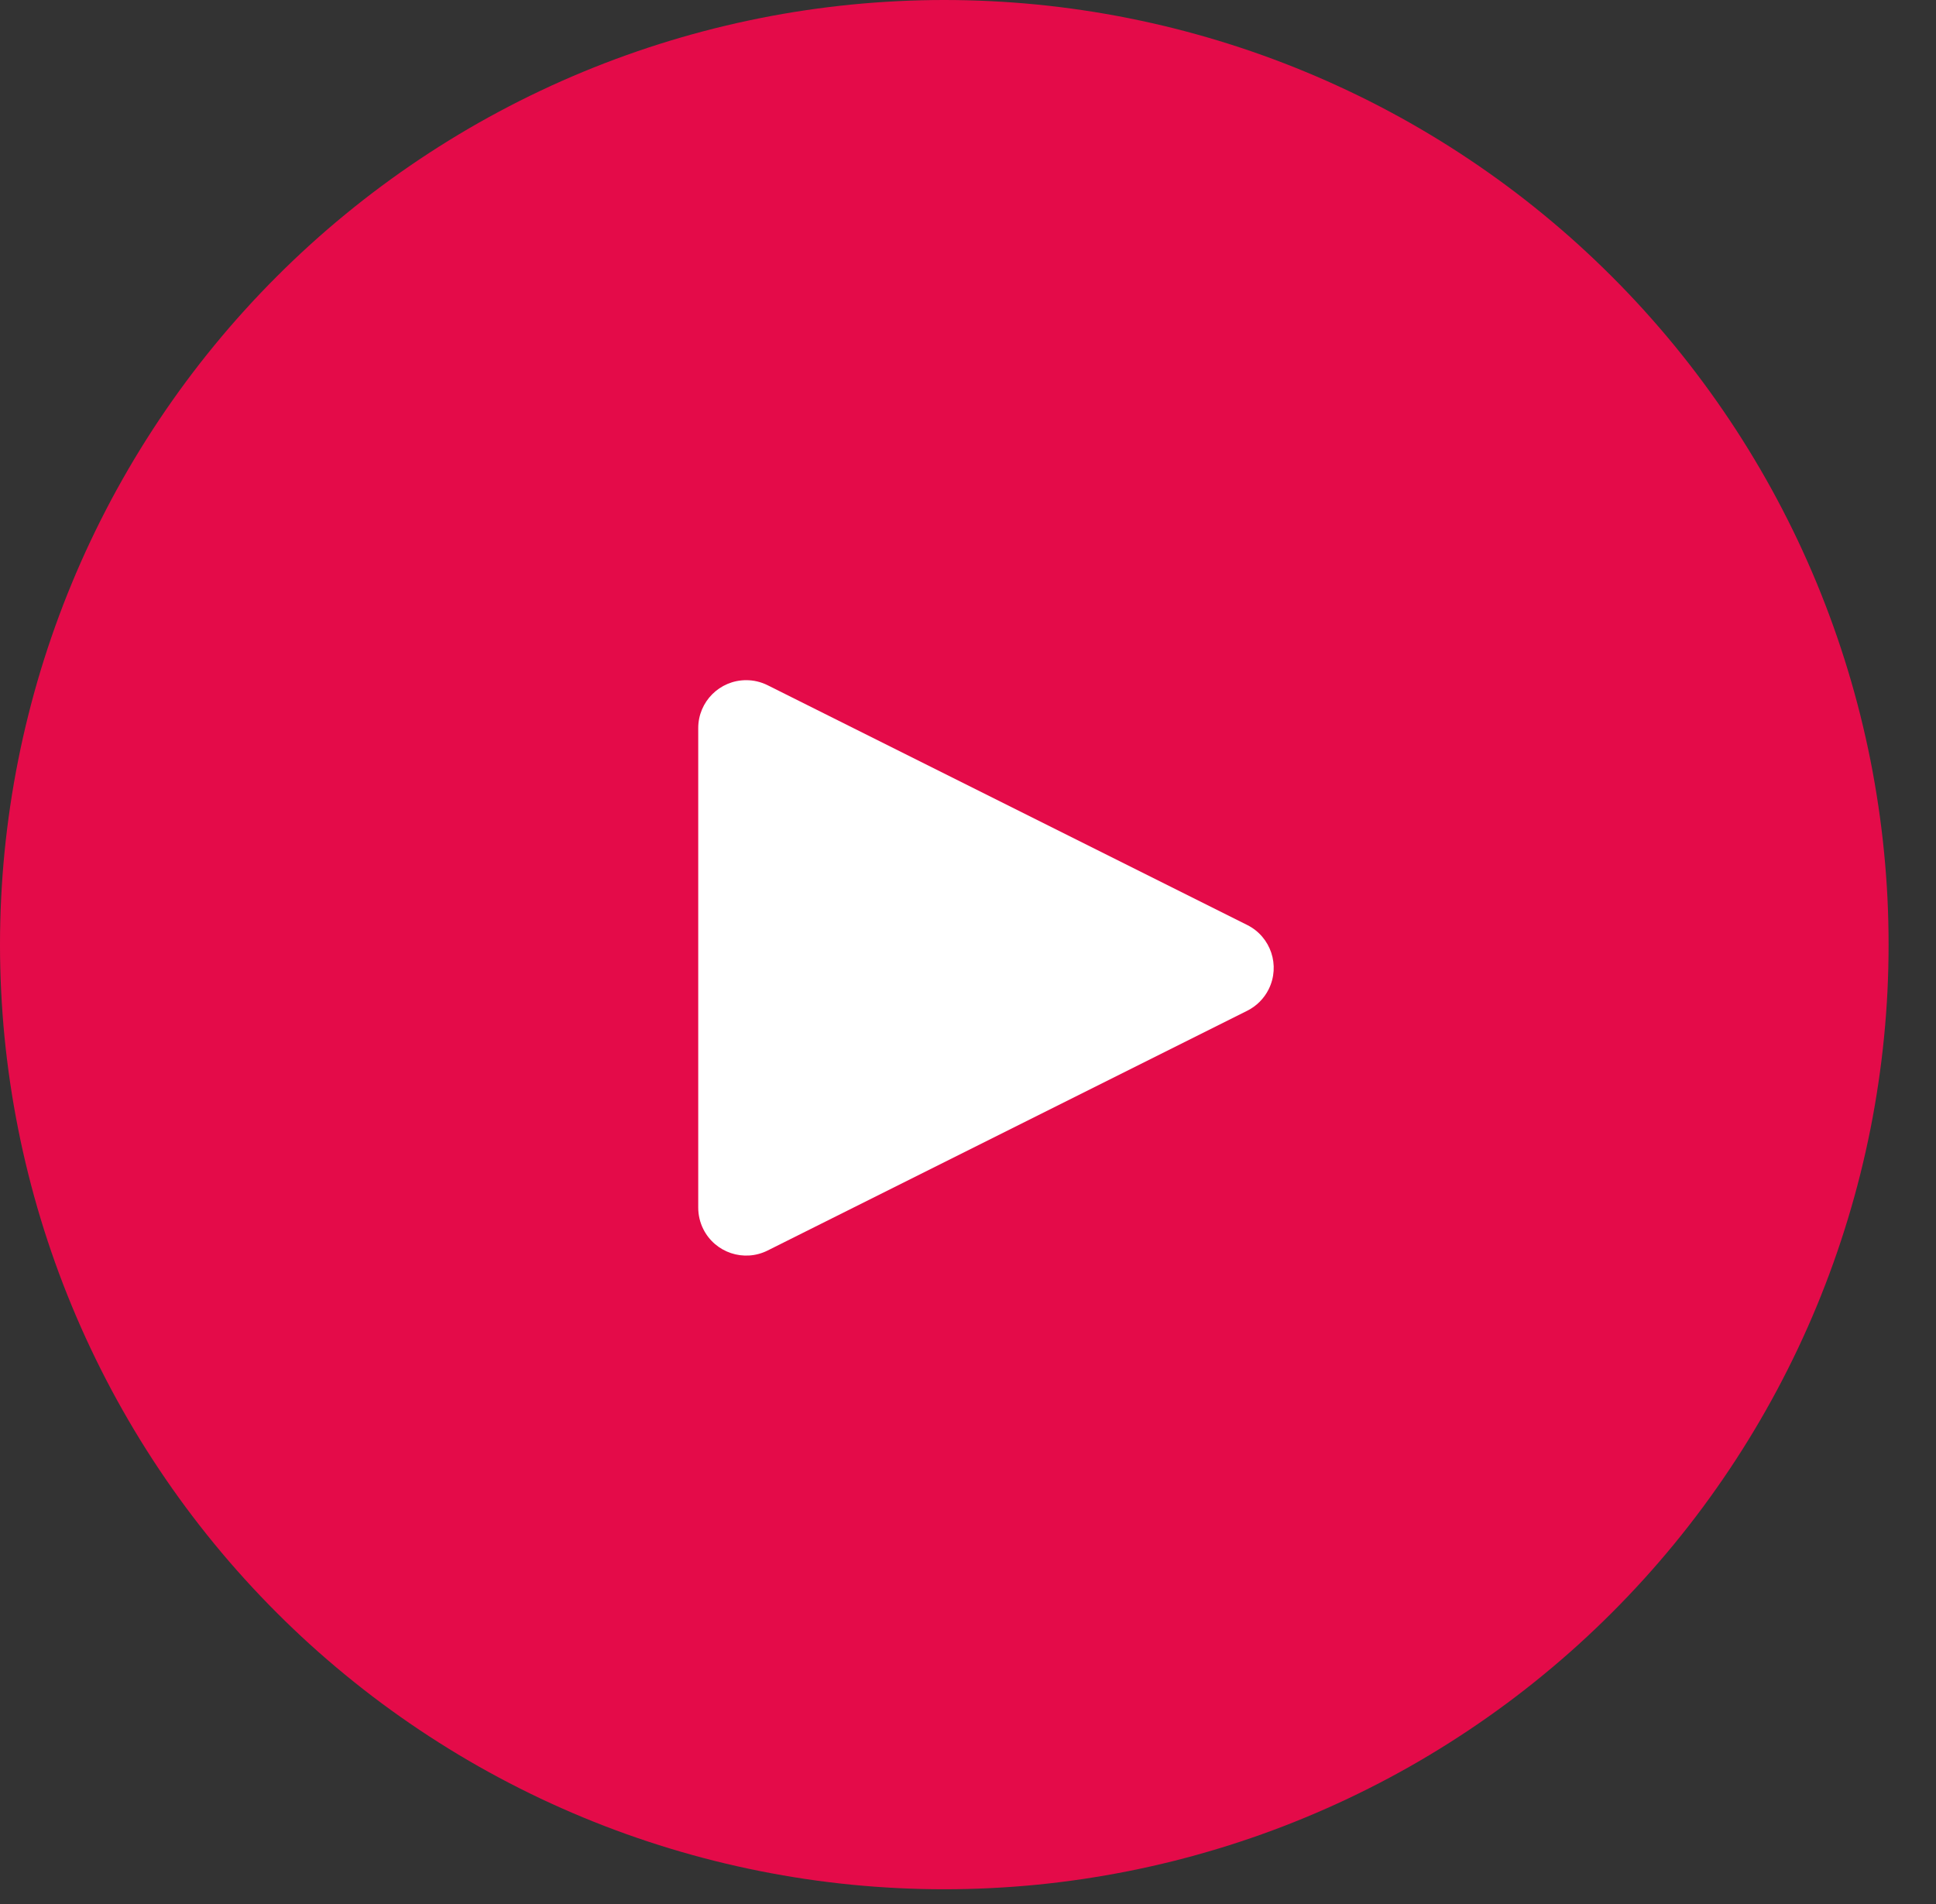
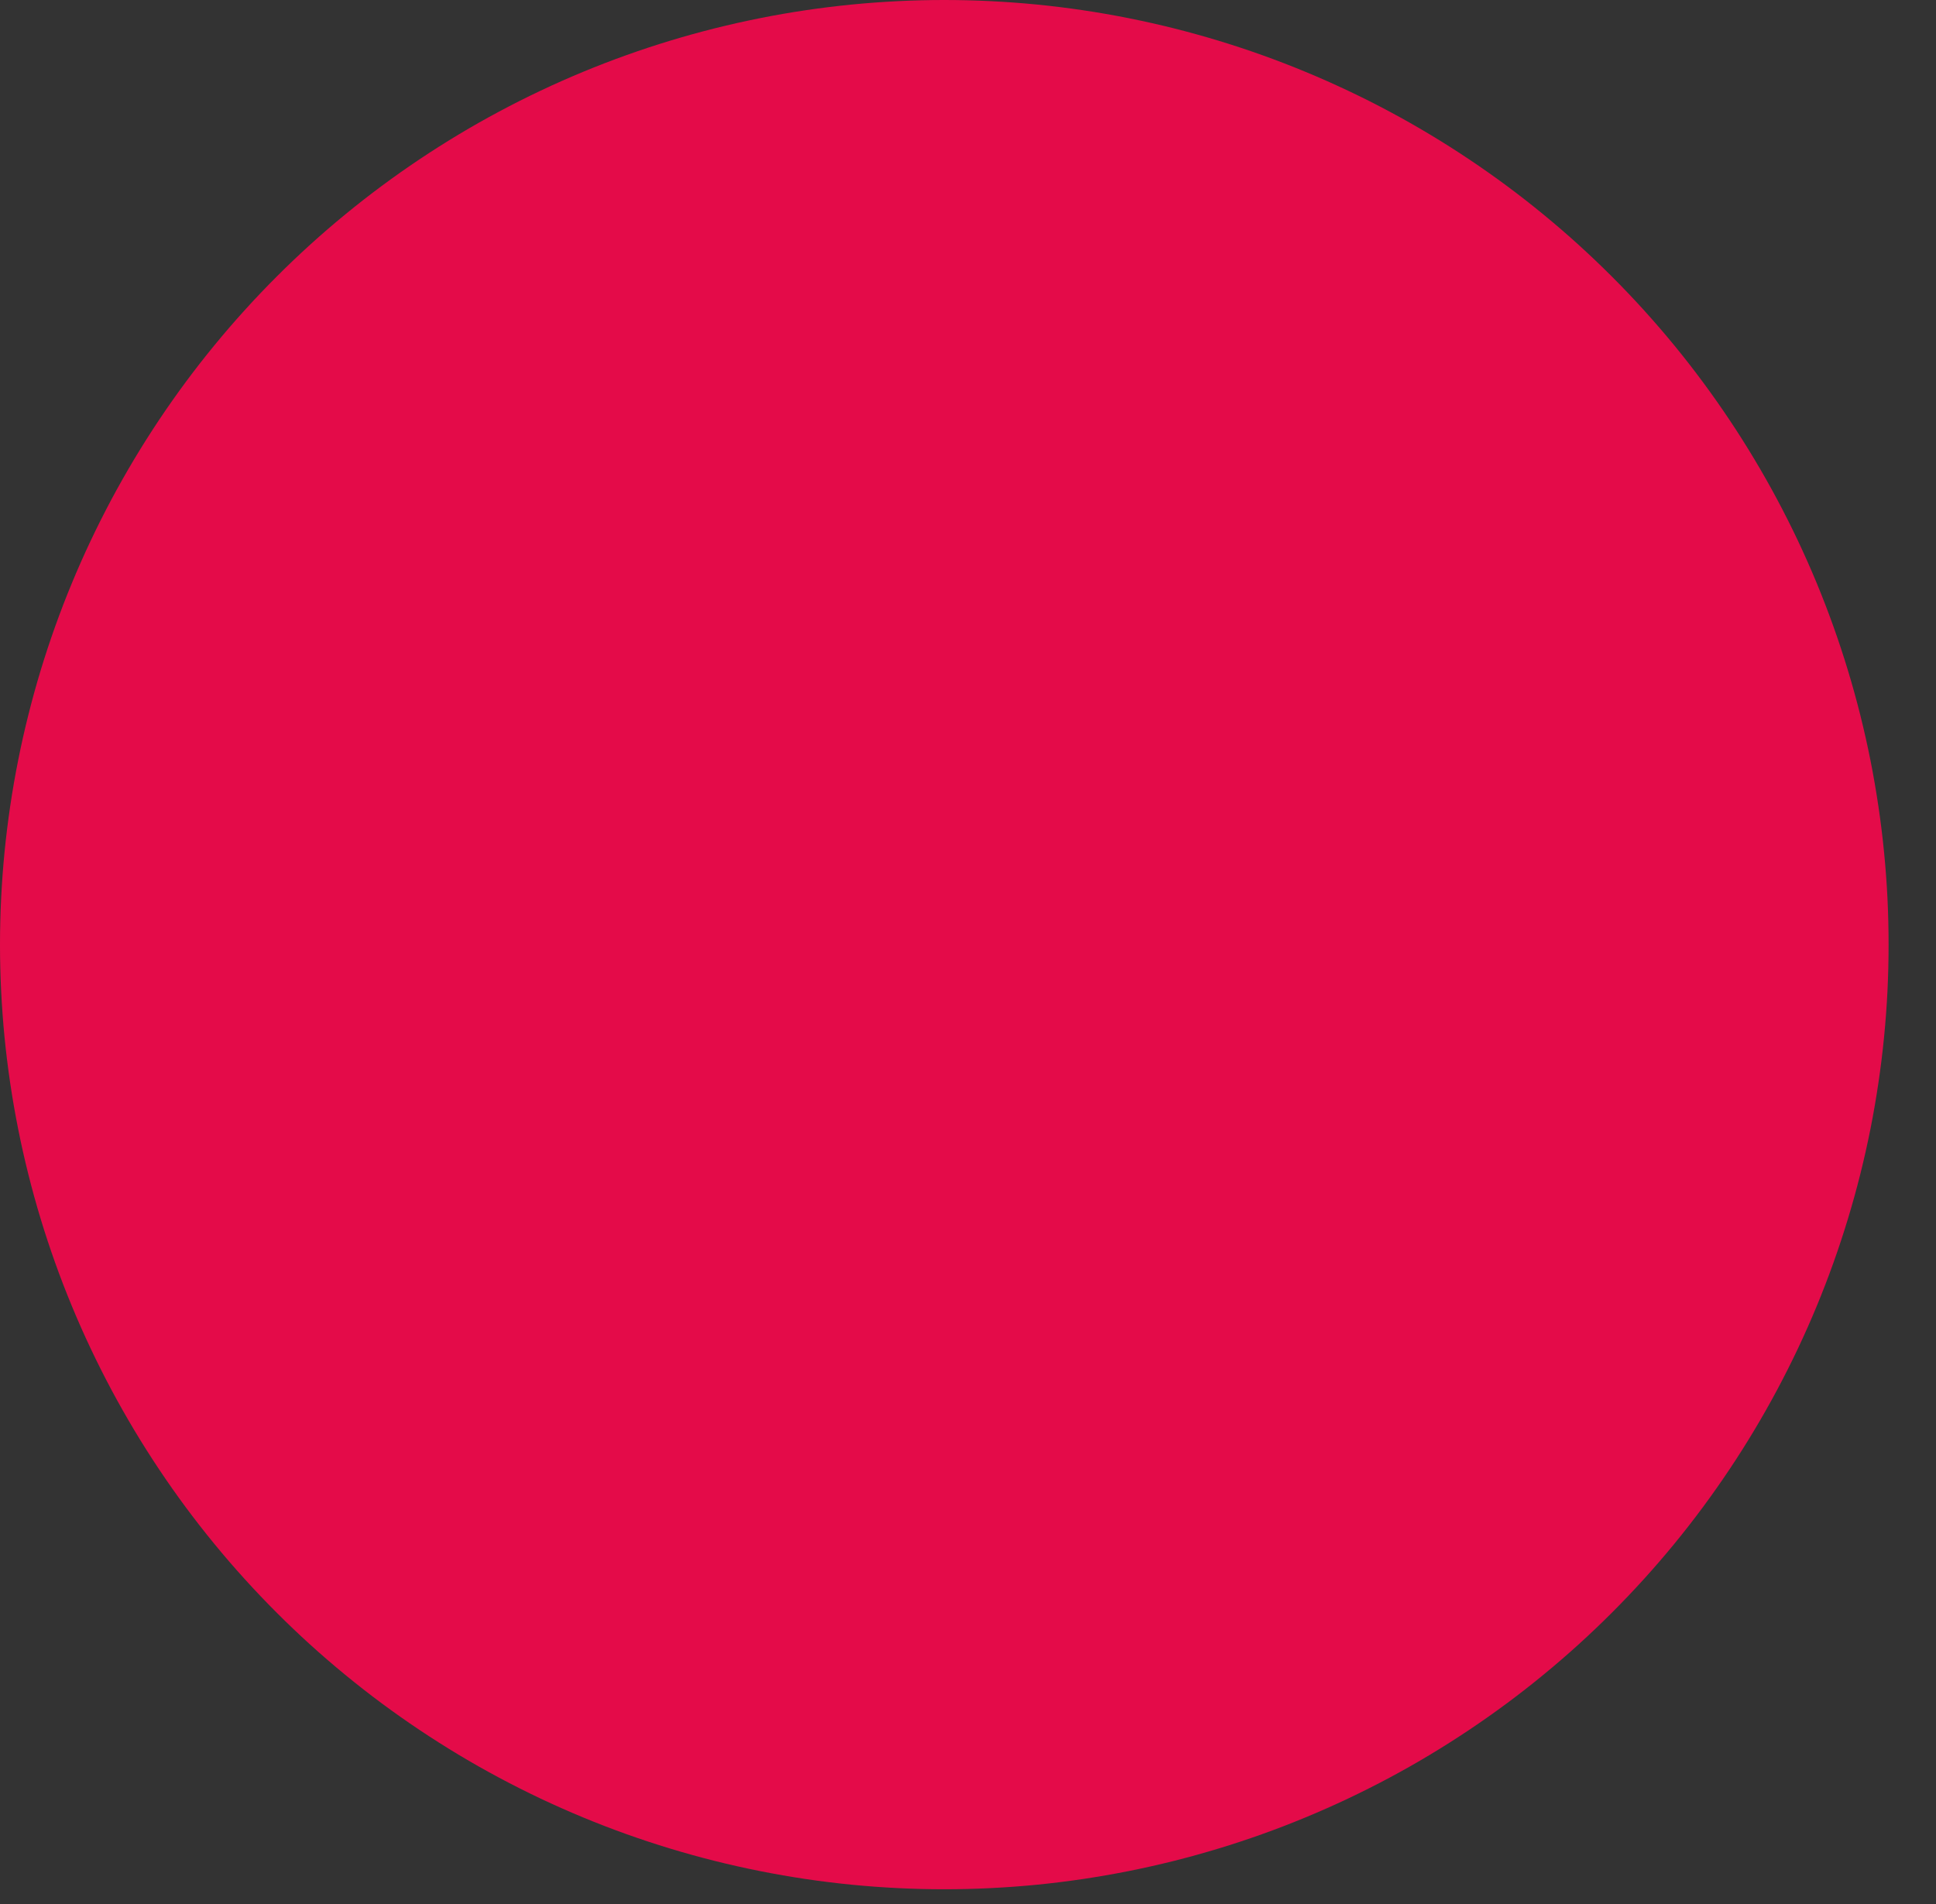
<svg xmlns="http://www.w3.org/2000/svg" width="61" height="60">
  <rect width="100%" height="100%" fill="#333333" stroke="none" />
  <path fill="#E40B49" transform="translate(-0 0)" d="M59.506 29.767Q59.506 30.498 59.471 31.228Q59.435 31.958 59.363 32.685Q59.292 33.412 59.184 34.135Q59.077 34.858 58.935 35.575Q58.792 36.291 58.615 37Q58.437 37.709 58.225 38.408Q58.013 39.108 57.767 39.796Q57.521 40.484 57.242 41.159Q56.962 41.834 56.65 42.495Q56.337 43.155 55.993 43.8Q55.649 44.444 55.273 45.071Q54.898 45.698 54.492 46.305Q54.086 46.913 53.651 47.5Q53.216 48.087 52.753 48.652Q52.289 49.217 51.799 49.758Q51.308 50.299 50.792 50.816Q50.275 51.333 49.734 51.824Q49.193 52.314 48.628 52.778Q48.064 53.242 47.477 53.677Q46.89 54.112 46.283 54.518Q45.676 54.924 45.049 55.3Q44.423 55.676 43.779 56.02Q43.135 56.364 42.474 56.677Q41.814 56.989 41.139 57.269Q40.464 57.549 39.777 57.795Q39.089 58.041 38.39 58.253Q37.691 58.465 36.983 58.643Q36.274 58.82 35.558 58.963Q34.841 59.105 34.119 59.213Q33.396 59.32 32.67 59.392Q31.943 59.463 31.213 59.499Q30.484 59.535 29.753 59.535Q29.023 59.535 28.293 59.499Q27.564 59.463 26.837 59.392Q26.11 59.32 25.387 59.213Q24.665 59.105 23.949 58.963Q23.232 58.82 22.524 58.643Q21.815 58.465 21.116 58.253Q20.417 58.041 19.73 57.795Q19.042 57.549 18.367 57.269Q17.692 56.989 17.032 56.677Q16.372 56.364 15.728 56.02Q15.083 55.676 14.457 55.3Q13.831 54.924 13.223 54.518Q12.616 54.112 12.029 53.677Q11.443 53.242 10.878 52.778Q10.313 52.314 9.772 51.824Q9.231 51.333 8.715 50.816Q8.198 50.299 7.708 49.758Q7.217 49.217 6.754 48.652Q6.29 48.087 5.855 47.5Q5.42 46.913 5.014 46.305Q4.609 45.698 4.233 45.071Q3.858 44.444 3.513 43.8Q3.169 43.155 2.857 42.495Q2.544 41.834 2.265 41.159Q1.985 40.484 1.739 39.796Q1.493 39.108 1.281 38.408Q1.069 37.709 0.892 37Q0.714 36.291 0.572 35.575Q0.429 34.858 0.322 34.135Q0.215 33.412 0.143 32.685Q0.072 31.958 0.036 31.228Q0 30.498 0 29.767Q0 29.037 0.036 28.307Q0.072 27.577 0.143 26.85Q0.215 26.122 0.322 25.4Q0.429 24.677 0.572 23.96Q0.714 23.243 0.892 22.535Q1.069 21.826 1.281 21.126Q1.493 20.427 1.739 19.739Q1.985 19.051 2.265 18.376Q2.544 17.701 2.857 17.04Q3.169 16.38 3.513 15.735Q3.858 15.091 4.233 14.464Q4.609 13.837 5.014 13.23Q5.42 12.622 5.855 12.035Q6.29 11.448 6.754 10.883Q7.217 10.318 7.708 9.777Q8.198 9.235 8.715 8.719Q9.231 8.202 9.772 7.711Q10.313 7.22 10.878 6.757Q11.443 6.293 12.029 5.858Q12.616 5.423 13.223 5.017Q13.831 4.611 14.457 4.235Q15.083 3.859 15.728 3.515Q16.372 3.17 17.032 2.858Q17.692 2.546 18.367 2.266Q19.042 1.986 19.73 1.74Q20.417 1.494 21.116 1.282Q21.815 1.07 22.524 0.892Q23.232 0.715 23.949 0.572Q24.665 0.429 25.387 0.322Q26.11 0.215 26.837 0.143Q27.564 0.072 28.293 0.036Q29.023 0 29.753 0Q30.484 0 31.213 0.036Q31.943 0.072 32.67 0.143Q33.396 0.215 34.119 0.322Q34.841 0.429 35.558 0.572Q36.274 0.715 36.983 0.892Q37.691 1.07 38.39 1.282Q39.089 1.494 39.777 1.74Q40.464 1.986 41.139 2.266Q41.814 2.546 42.474 2.858Q43.135 3.17 43.779 3.515Q44.423 3.859 45.049 4.235Q45.676 4.611 46.283 5.017Q46.89 5.423 47.477 5.858Q48.064 6.293 48.628 6.757Q49.193 7.22 49.734 7.711Q50.275 8.202 50.792 8.719Q51.308 9.235 51.799 9.777Q52.289 10.318 52.753 10.883Q53.216 11.448 53.651 12.035Q54.086 12.622 54.492 13.23Q54.898 13.837 55.273 14.464Q55.649 15.091 55.993 15.735Q56.337 16.38 56.65 17.04Q56.962 17.701 57.242 18.376Q57.521 19.051 57.767 19.739Q58.013 20.427 58.225 21.126Q58.437 21.826 58.615 22.535Q58.792 23.243 58.935 23.96Q59.077 24.677 59.184 25.4Q59.292 26.122 59.363 26.85Q59.435 27.577 59.471 28.307Q59.506 29.037 59.506 29.767Z" />
-   <path fill="white" transform="matrix(-4.37114e-08 1 -1 -4.37114e-08 42 20.5)" d="M11.351 2.702L18.907 17.814C19.28 18.56 18.978 19.467 18.231 19.841C18.022 19.945 17.79 20 17.556 20L2.444 20C1.61 20 0.934 19.324 0.934 18.489C0.934 18.255 0.988 18.024 1.093 17.814L8.649 2.702C9.022 1.956 9.929 1.654 10.676 2.027C10.968 2.173 11.205 2.41 11.351 2.702Z" fill-rule="evenodd" />
</svg>